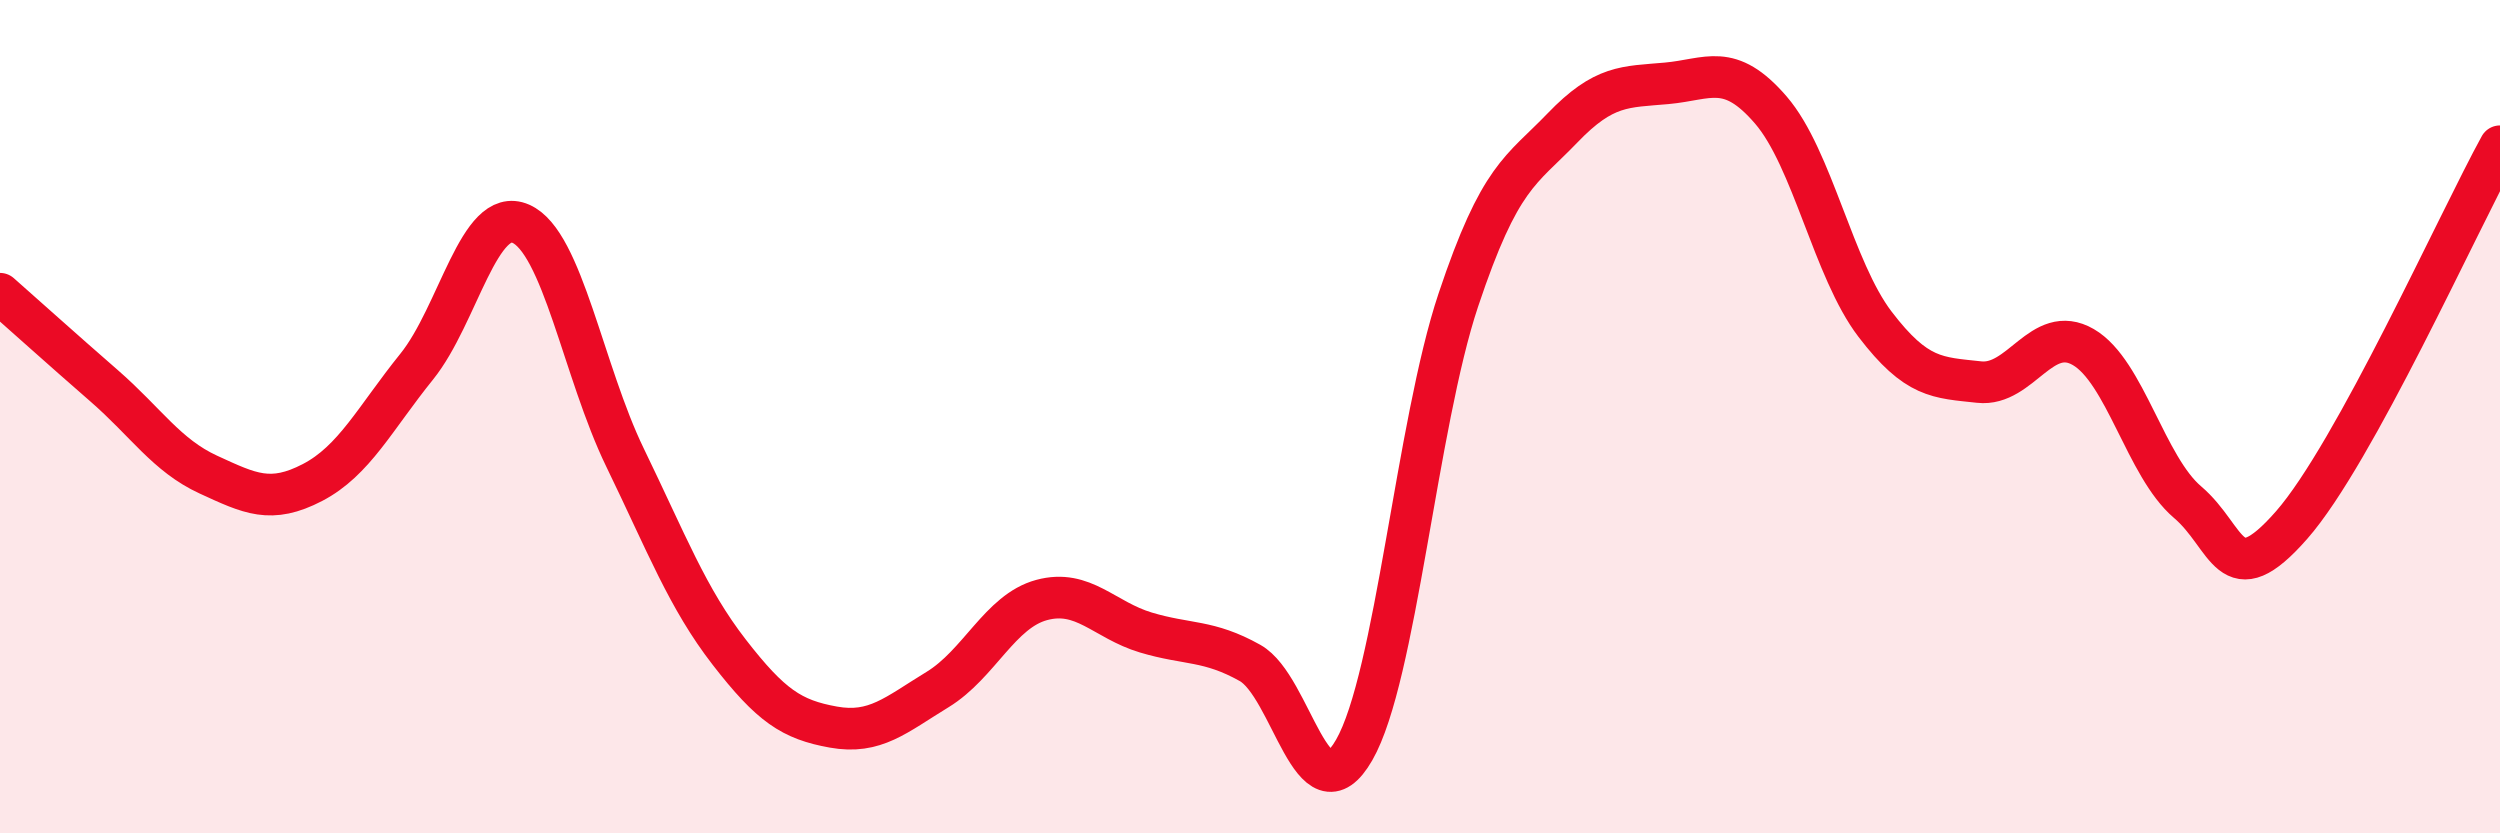
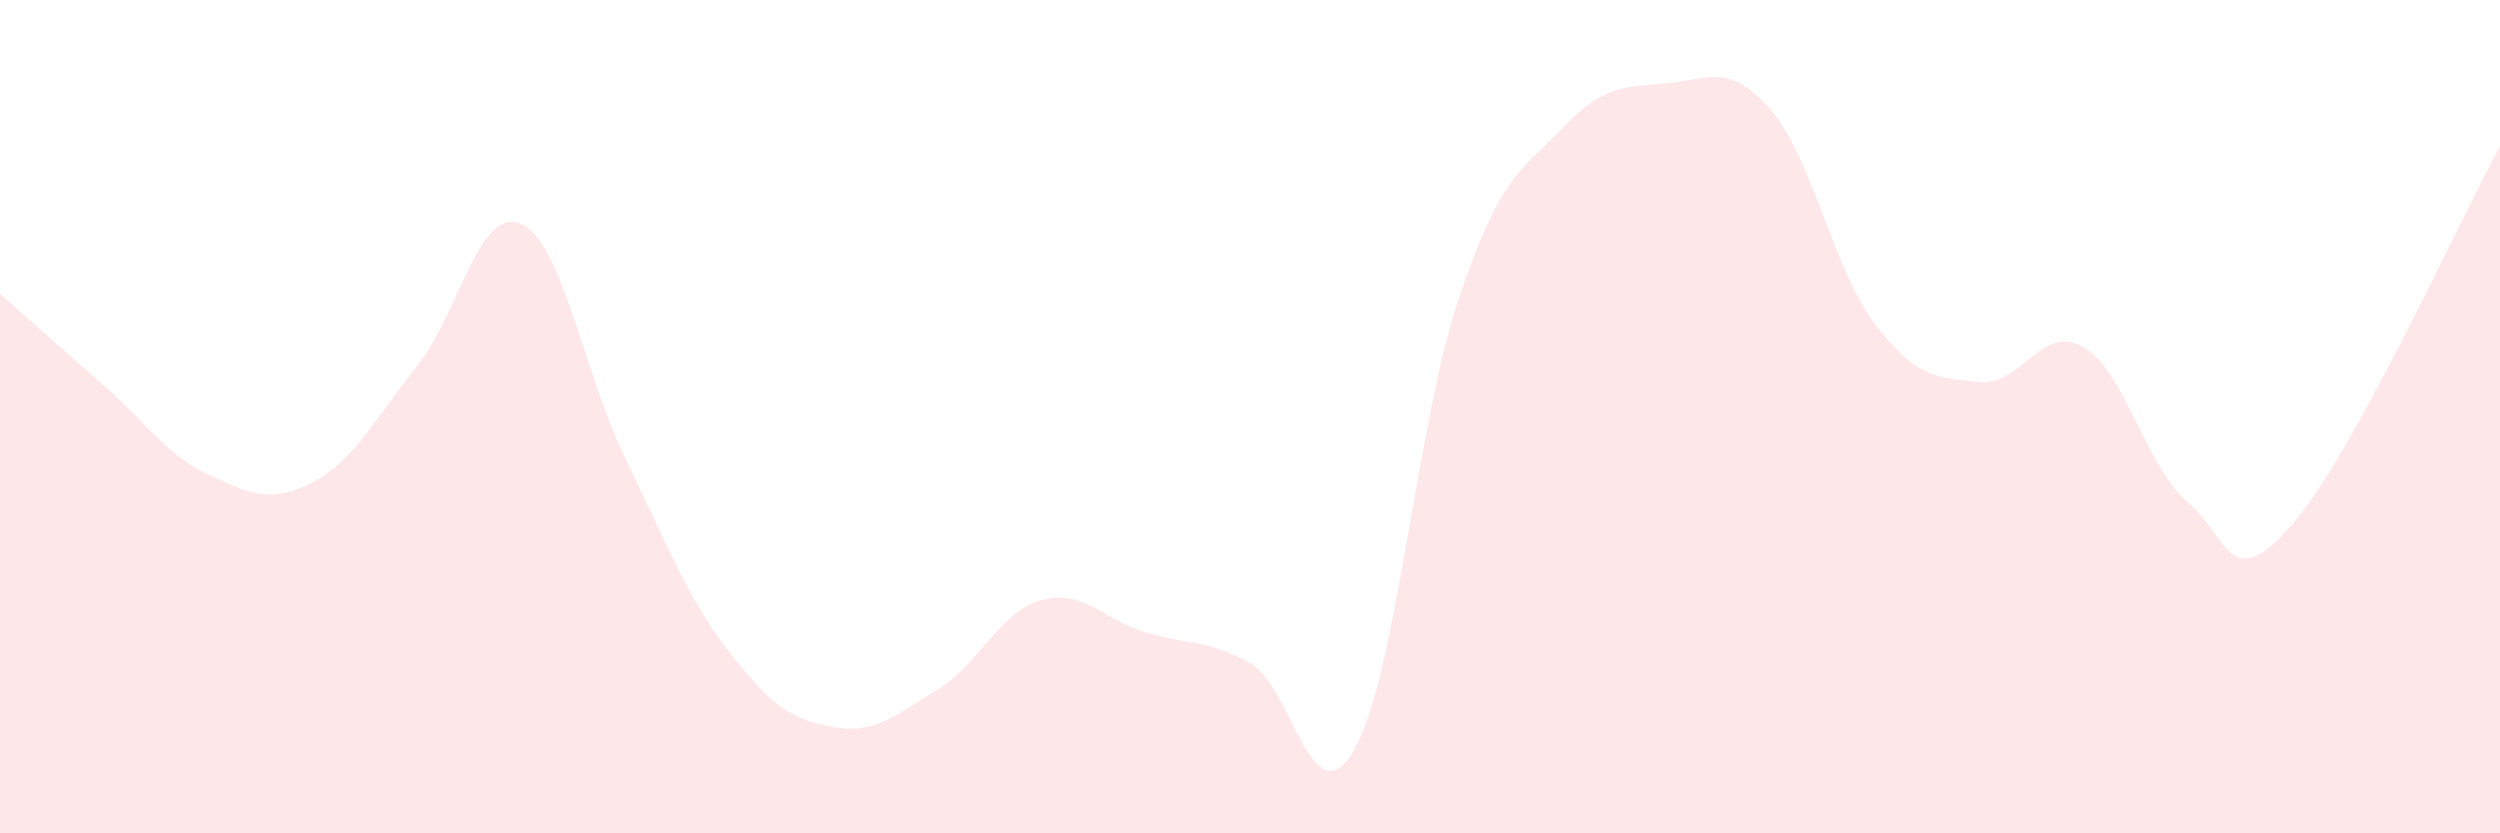
<svg xmlns="http://www.w3.org/2000/svg" width="60" height="20" viewBox="0 0 60 20">
  <path d="M 0,7.05 C 0.5,7.49 1.5,8.39 2.5,9.26 C 3.5,10.13 4,10.93 5,11.39 C 6,11.85 6.5,12.1 7.5,11.58 C 8.5,11.06 9,10.04 10,8.8 C 11,7.56 11.5,4.93 12.5,5.37 C 13.5,5.81 14,8.92 15,10.98 C 16,13.04 16.5,14.36 17.5,15.65 C 18.5,16.94 19,17.27 20,17.45 C 21,17.63 21.5,17.16 22.5,16.55 C 23.5,15.94 24,14.67 25,14.4 C 26,14.13 26.5,14.88 27.5,15.18 C 28.5,15.48 29,15.35 30,15.91 C 31,16.47 31.5,19.74 32.5,18 C 33.5,16.26 34,10.19 35,7.2 C 36,4.21 36.5,4.11 37.5,3.07 C 38.5,2.03 39,2.09 40,2 C 41,1.91 41.5,1.48 42.5,2.64 C 43.5,3.8 44,6.47 45,7.78 C 46,9.09 46.5,9.06 47.5,9.17 C 48.5,9.28 49,7.75 50,8.33 C 51,8.91 51.5,11.2 52.5,12.05 C 53.5,12.9 53.5,14.31 55,12.6 C 56.5,10.89 59,5.33 60,3.51L60 20L0 20Z" fill="#EB0A25" opacity="0.1" stroke-linecap="round" stroke-linejoin="round" />
-   <path d="M 0,7.05 C 0.5,7.49 1.5,8.39 2.5,9.26 C 3.5,10.13 4,10.93 5,11.39 C 6,11.85 6.5,12.1 7.5,11.58 C 8.5,11.06 9,10.04 10,8.8 C 11,7.56 11.5,4.93 12.5,5.37 C 13.5,5.81 14,8.92 15,10.98 C 16,13.04 16.5,14.36 17.5,15.65 C 18.5,16.94 19,17.27 20,17.45 C 21,17.63 21.5,17.16 22.5,16.55 C 23.5,15.94 24,14.67 25,14.4 C 26,14.13 26.5,14.88 27.5,15.18 C 28.5,15.48 29,15.35 30,15.91 C 31,16.47 31.5,19.74 32.5,18 C 33.5,16.26 34,10.19 35,7.2 C 36,4.21 36.5,4.11 37.5,3.07 C 38.5,2.03 39,2.09 40,2 C 41,1.91 41.5,1.48 42.5,2.64 C 43.5,3.8 44,6.47 45,7.78 C 46,9.09 46.5,9.06 47.5,9.17 C 48.5,9.28 49,7.75 50,8.33 C 51,8.91 51.5,11.2 52.5,12.05 C 53.5,12.9 53.5,14.31 55,12.6 C 56.5,10.89 59,5.33 60,3.51" stroke="#EB0A25" stroke-width="1" fill="none" stroke-linecap="round" stroke-linejoin="round" />
</svg>